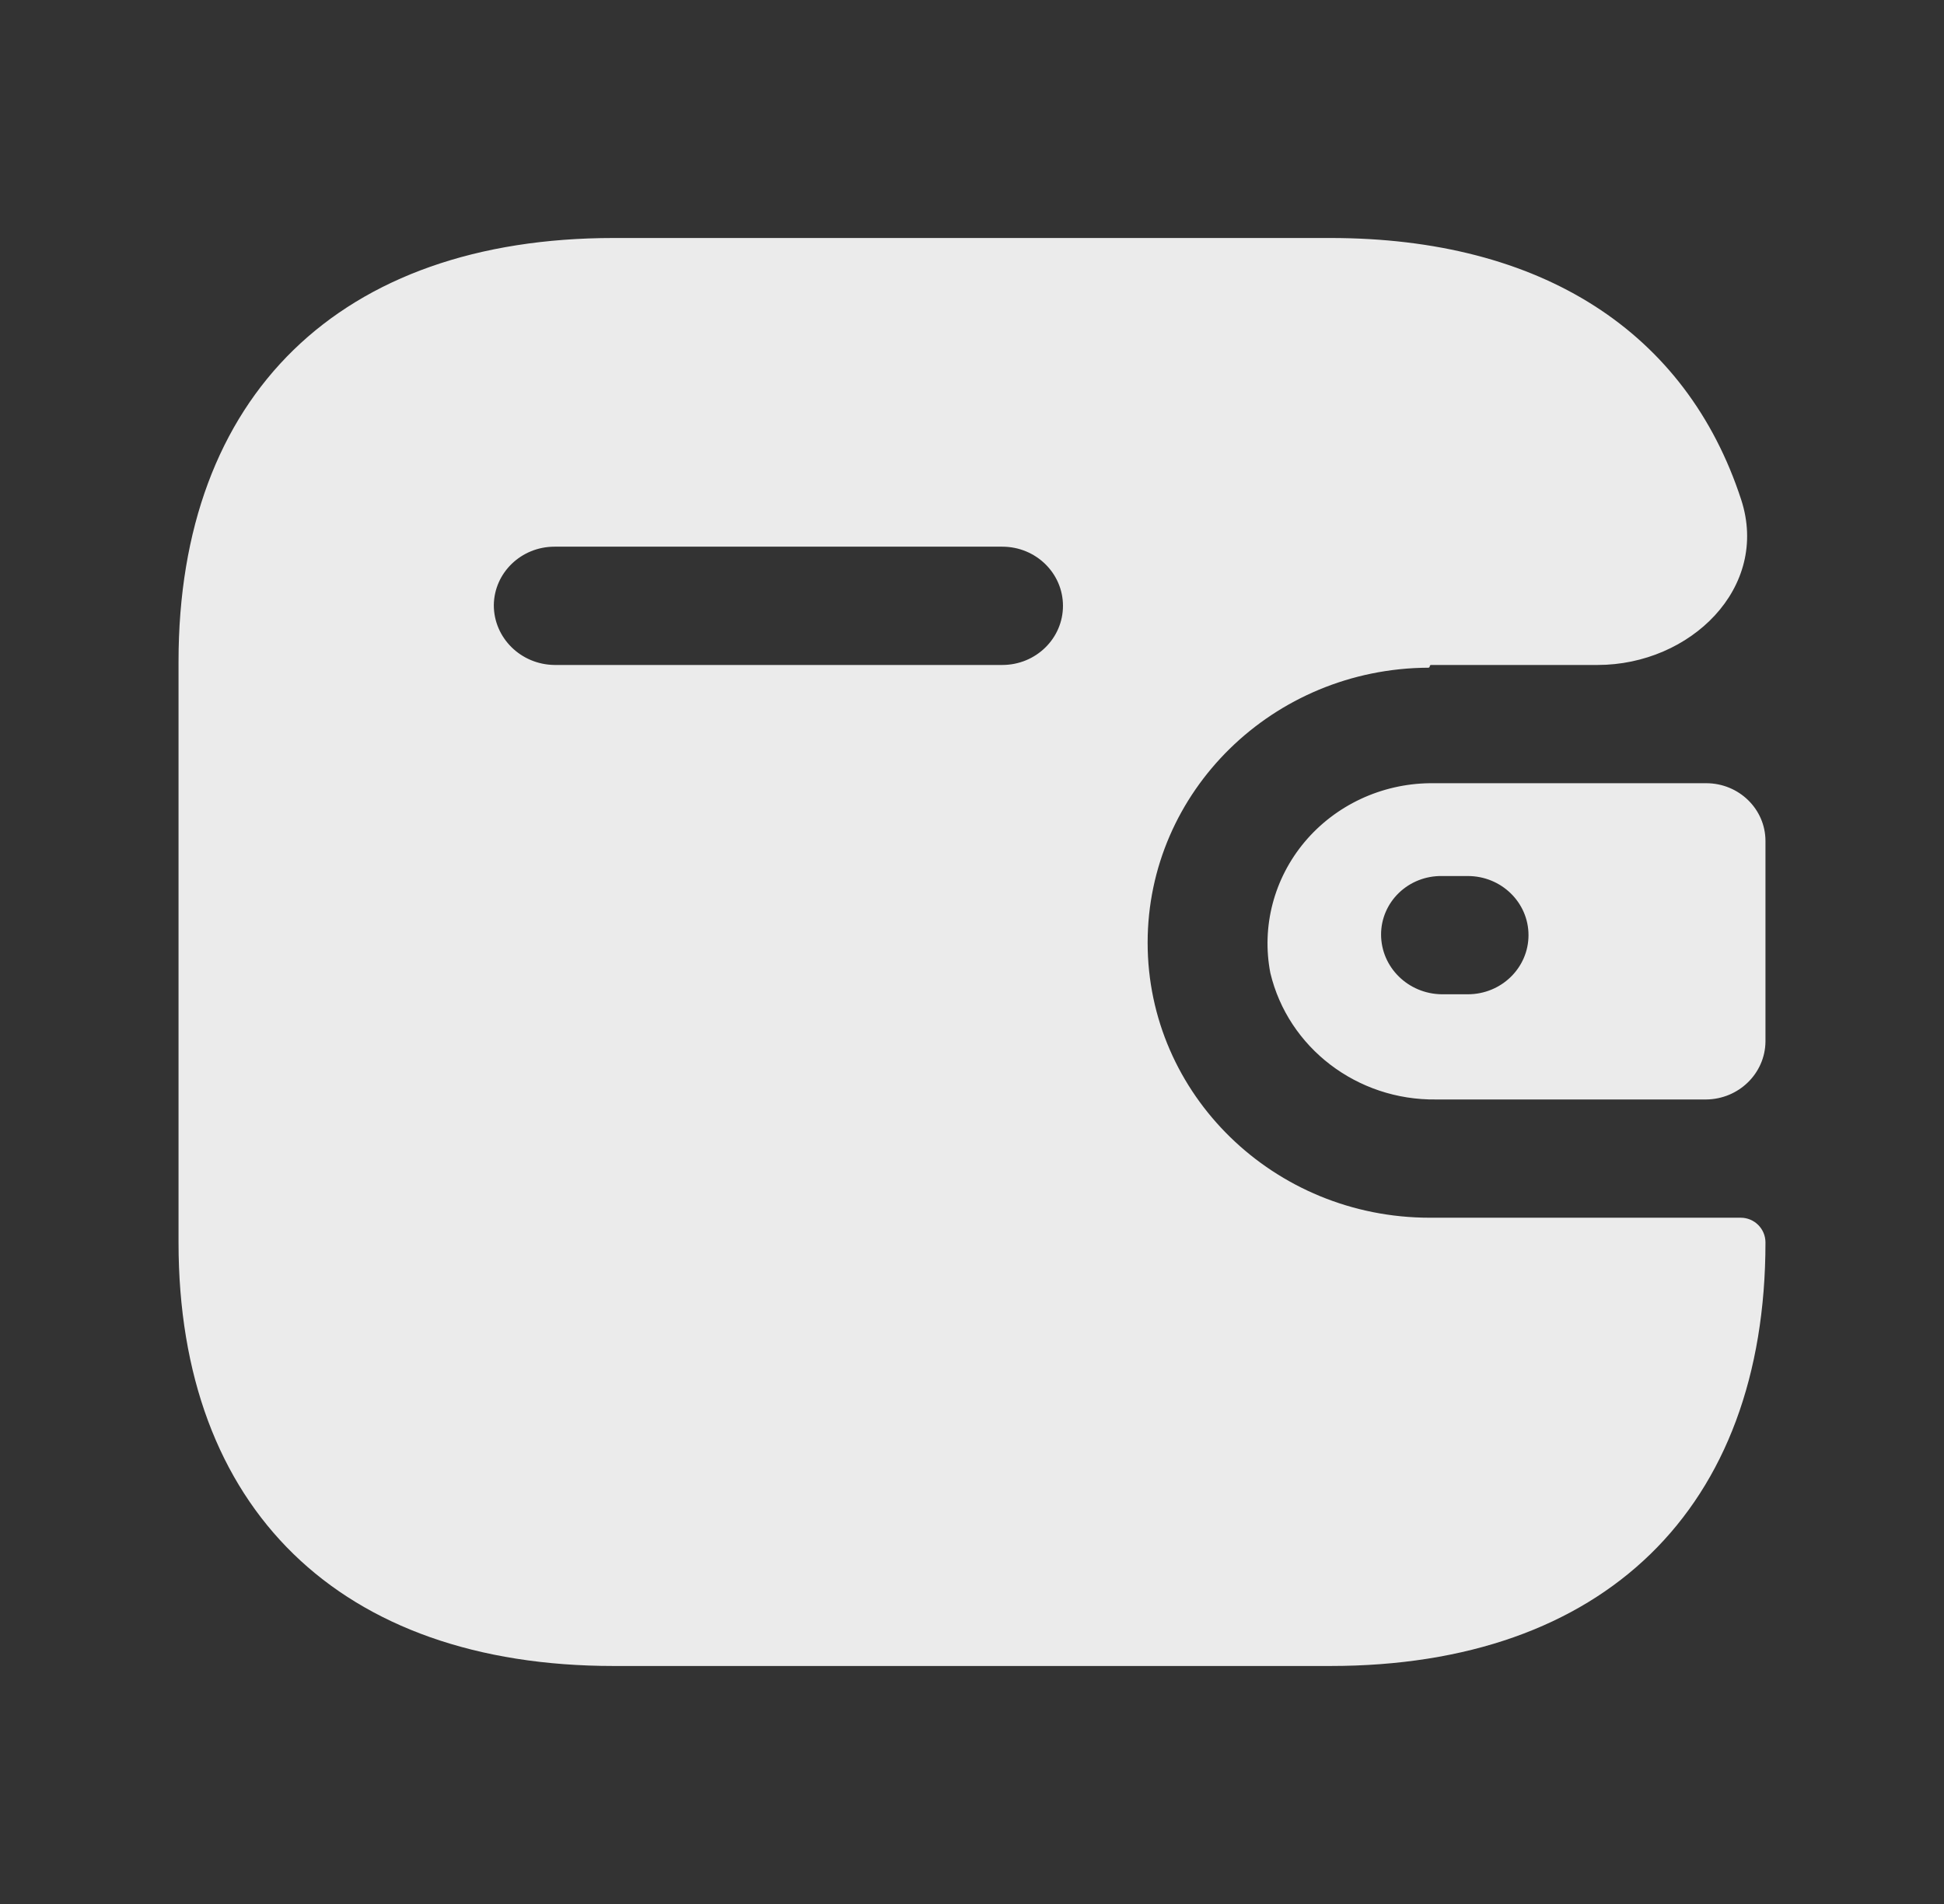
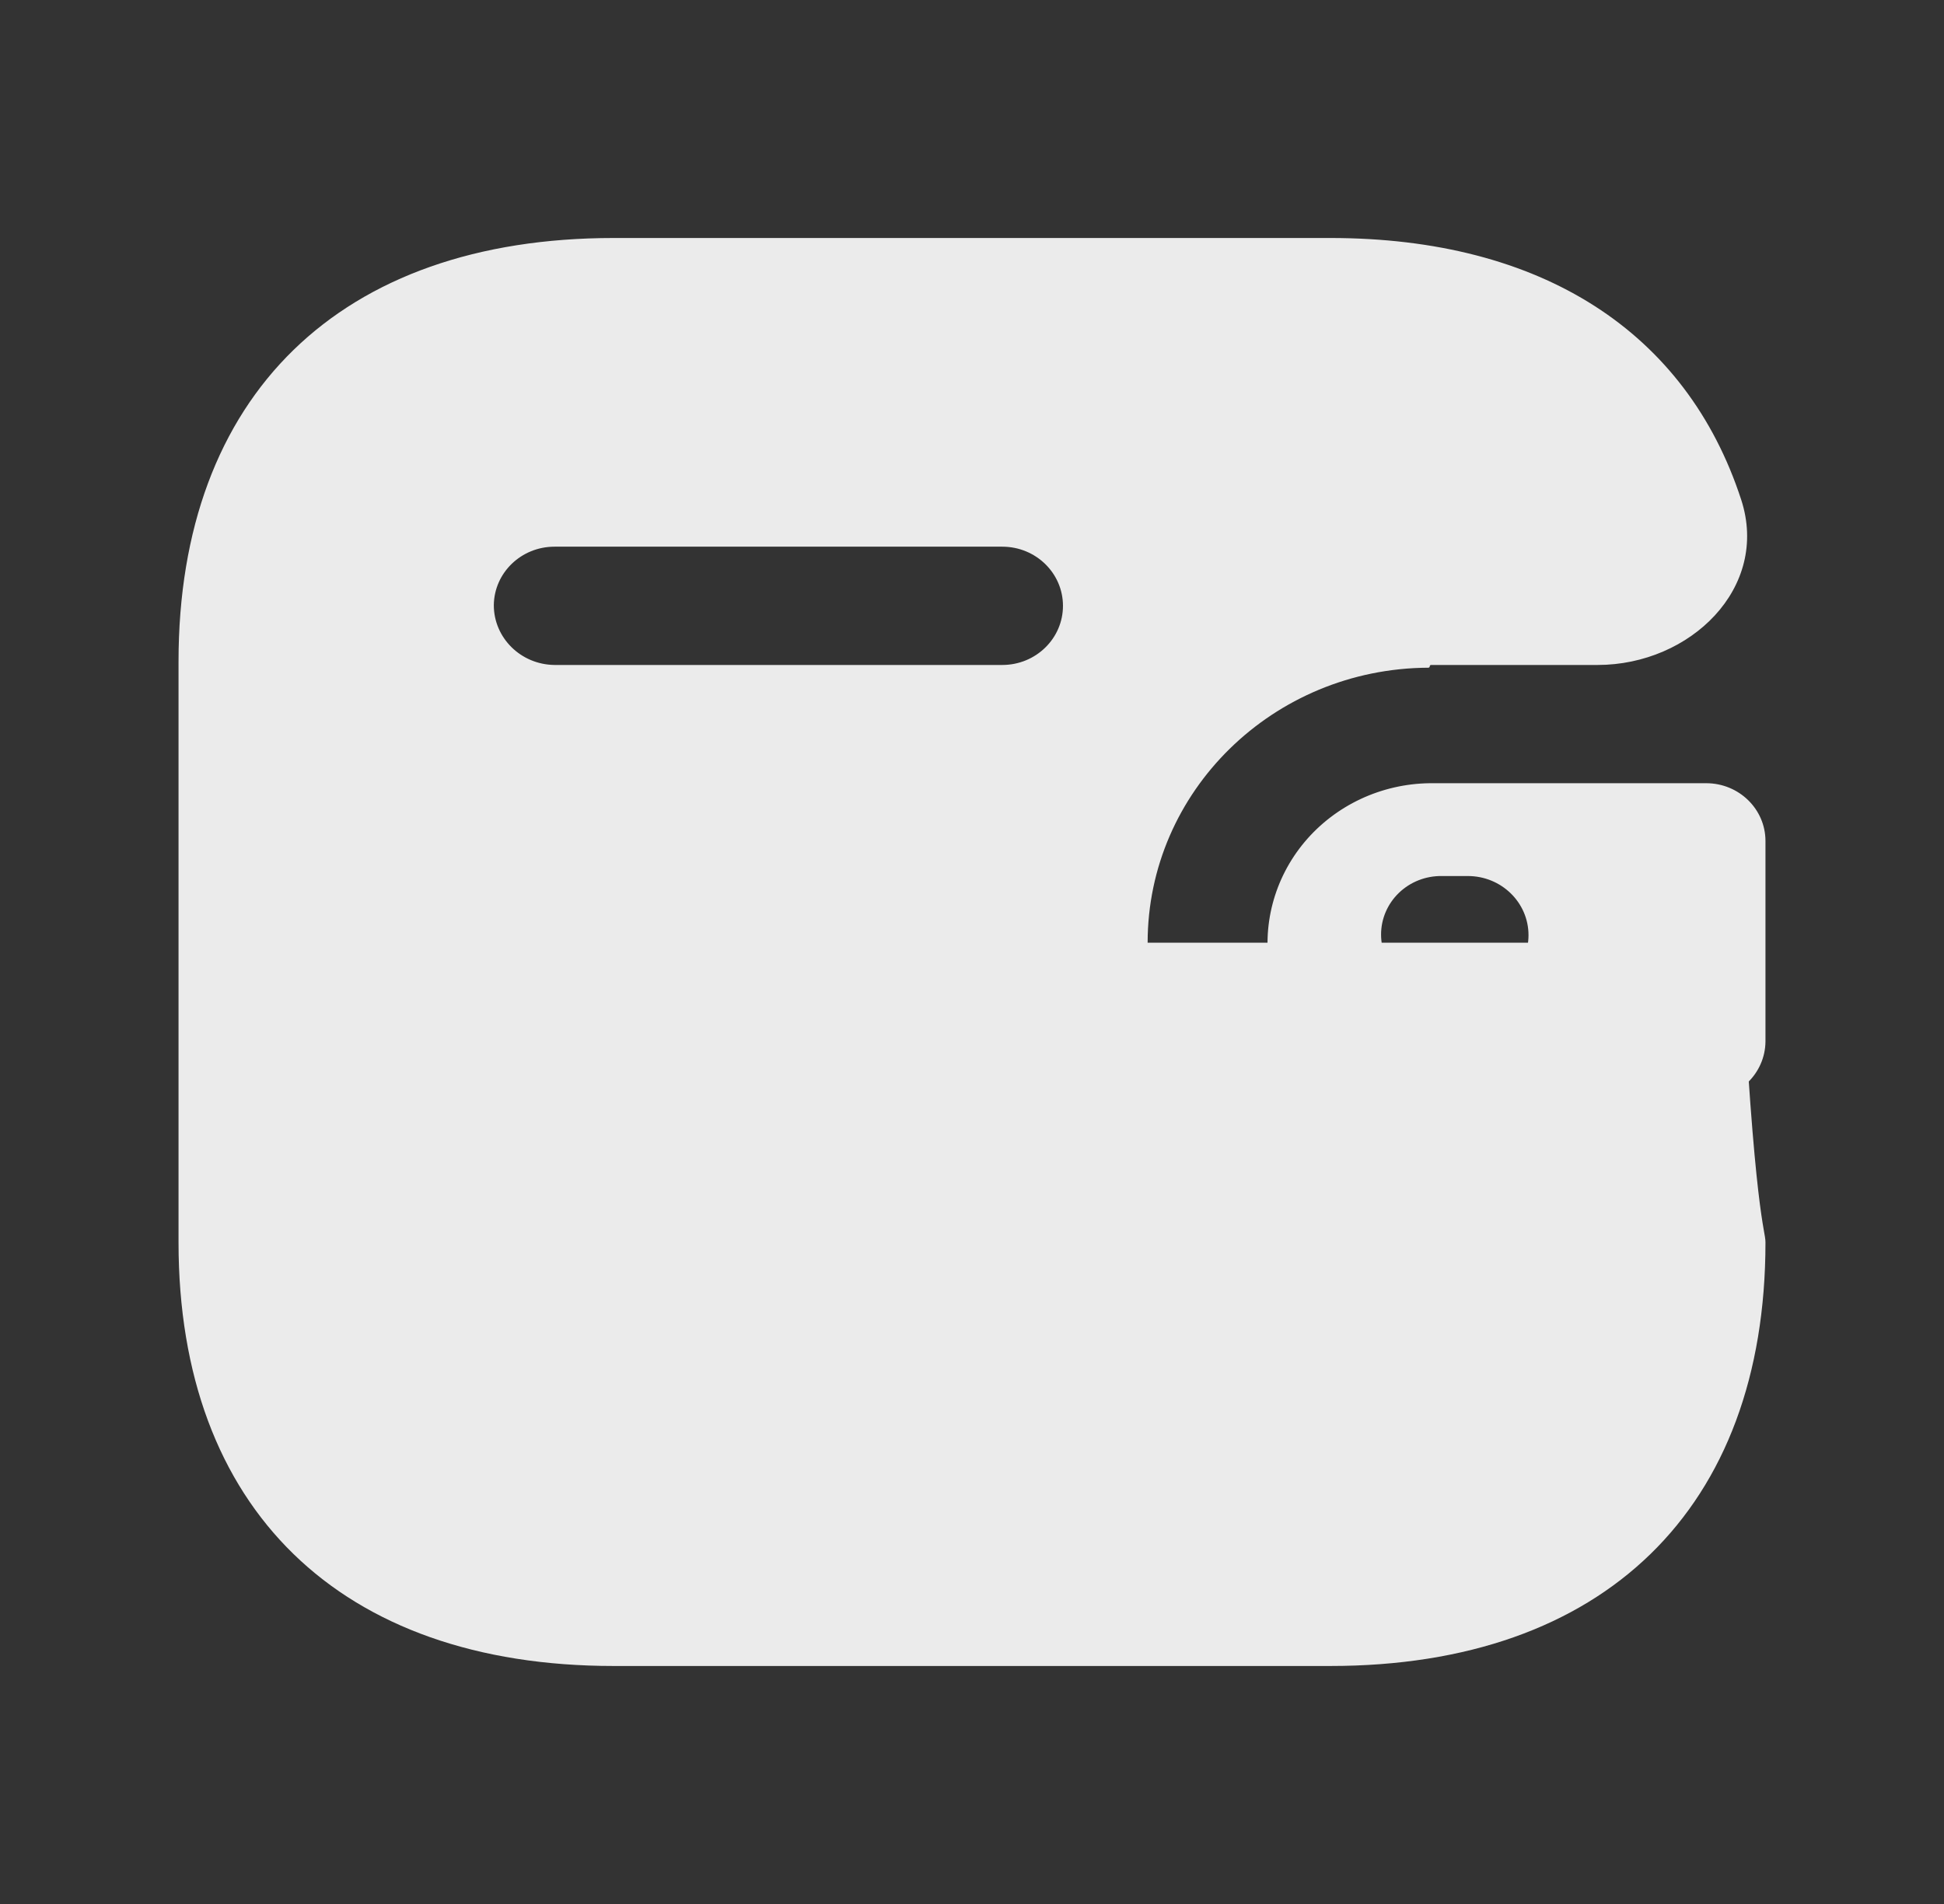
<svg xmlns="http://www.w3.org/2000/svg" width="49" height="48" viewBox="0 0 49 48" fill="none">
  <rect x="0" y="0" width="49" height="48" fill="#333333" stroke="none" />
-   <path d="M33.531 6C38.866 6 42.51 8.374 43.887 12.594C44.613 14.815 42.606 16.764 40.269 16.764H36.072C36.053 16.764 36.038 16.779 36.038 16.798C36.038 16.817 36.022 16.833 36.003 16.833C32.092 16.851 28.927 19.948 28.927 23.766C28.927 27.595 32.11 30.699 36.038 30.699H43.876C44.221 30.699 44.5 30.978 44.5 31.323C44.5 38.031 40.429 42 33.531 42H15.469C8.571 42 4.5 38.031 4.5 31.323V16.677C4.5 9.969 8.571 6 15.469 6H33.531ZM43.007 19.745C43.831 19.745 44.5 20.397 44.5 21.201V26.262C44.49 27.062 43.827 27.709 43.007 27.718H36.198C34.21 27.744 32.471 26.417 32.02 24.529C31.794 23.357 32.111 22.147 32.886 21.224C33.661 20.302 34.815 19.76 36.038 19.745H43.007ZM36.998 22.085H36.34C35.936 22.08 35.547 22.233 35.26 22.51C34.973 22.787 34.811 23.164 34.811 23.558C34.811 24.384 35.493 25.056 36.34 25.066H36.998C37.842 25.066 38.527 24.399 38.527 23.575C38.527 22.752 37.842 22.085 36.998 22.085ZM25.264 13.782H13.976C13.138 13.782 12.456 14.439 12.447 15.256C12.447 16.082 13.128 16.754 13.976 16.764H25.264C26.109 16.764 26.793 16.096 26.793 15.273C26.793 14.45 26.109 13.782 25.264 13.782Z" fill="#EBEBEB" />
+   <path d="M33.531 6C38.866 6 42.51 8.374 43.887 12.594C44.613 14.815 42.606 16.764 40.269 16.764H36.072C36.053 16.764 36.038 16.779 36.038 16.798C36.038 16.817 36.022 16.833 36.003 16.833C32.092 16.851 28.927 19.948 28.927 23.766H43.876C44.221 30.699 44.5 30.978 44.5 31.323C44.5 38.031 40.429 42 33.531 42H15.469C8.571 42 4.5 38.031 4.5 31.323V16.677C4.5 9.969 8.571 6 15.469 6H33.531ZM43.007 19.745C43.831 19.745 44.5 20.397 44.5 21.201V26.262C44.49 27.062 43.827 27.709 43.007 27.718H36.198C34.21 27.744 32.471 26.417 32.02 24.529C31.794 23.357 32.111 22.147 32.886 21.224C33.661 20.302 34.815 19.76 36.038 19.745H43.007ZM36.998 22.085H36.34C35.936 22.08 35.547 22.233 35.26 22.51C34.973 22.787 34.811 23.164 34.811 23.558C34.811 24.384 35.493 25.056 36.34 25.066H36.998C37.842 25.066 38.527 24.399 38.527 23.575C38.527 22.752 37.842 22.085 36.998 22.085ZM25.264 13.782H13.976C13.138 13.782 12.456 14.439 12.447 15.256C12.447 16.082 13.128 16.754 13.976 16.764H25.264C26.109 16.764 26.793 16.096 26.793 15.273C26.793 14.45 26.109 13.782 25.264 13.782Z" fill="#EBEBEB" />
</svg>